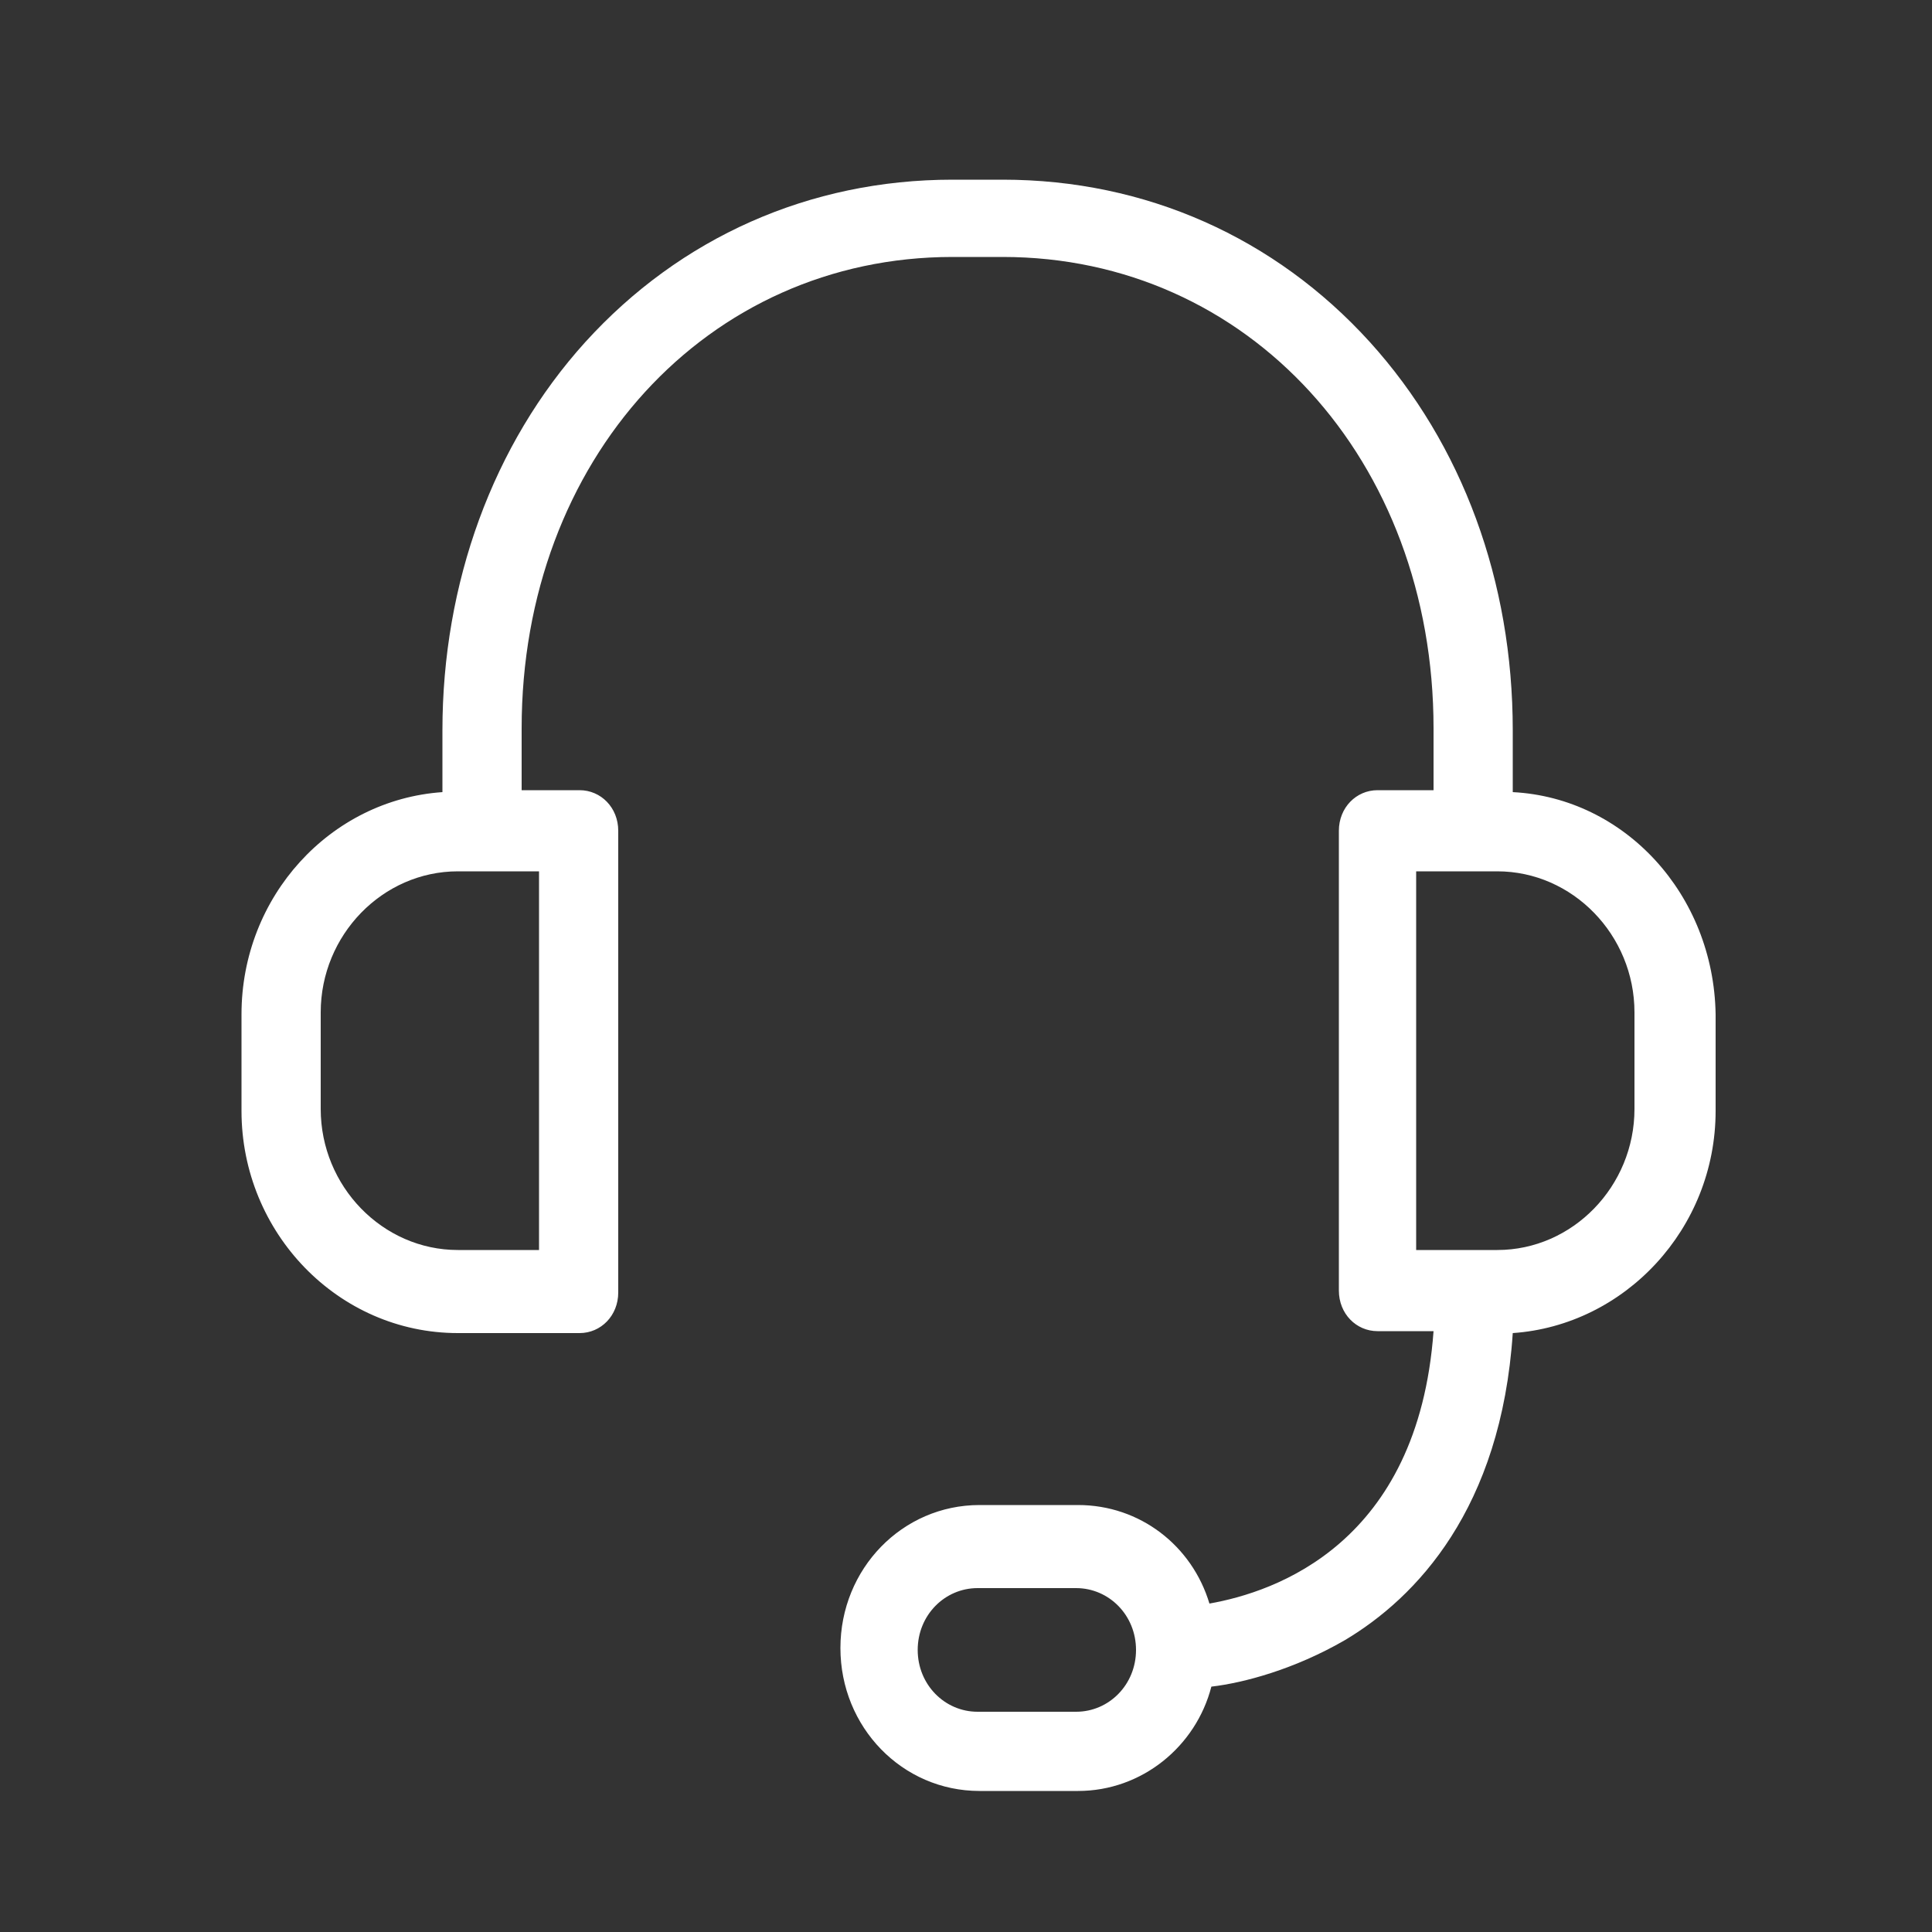
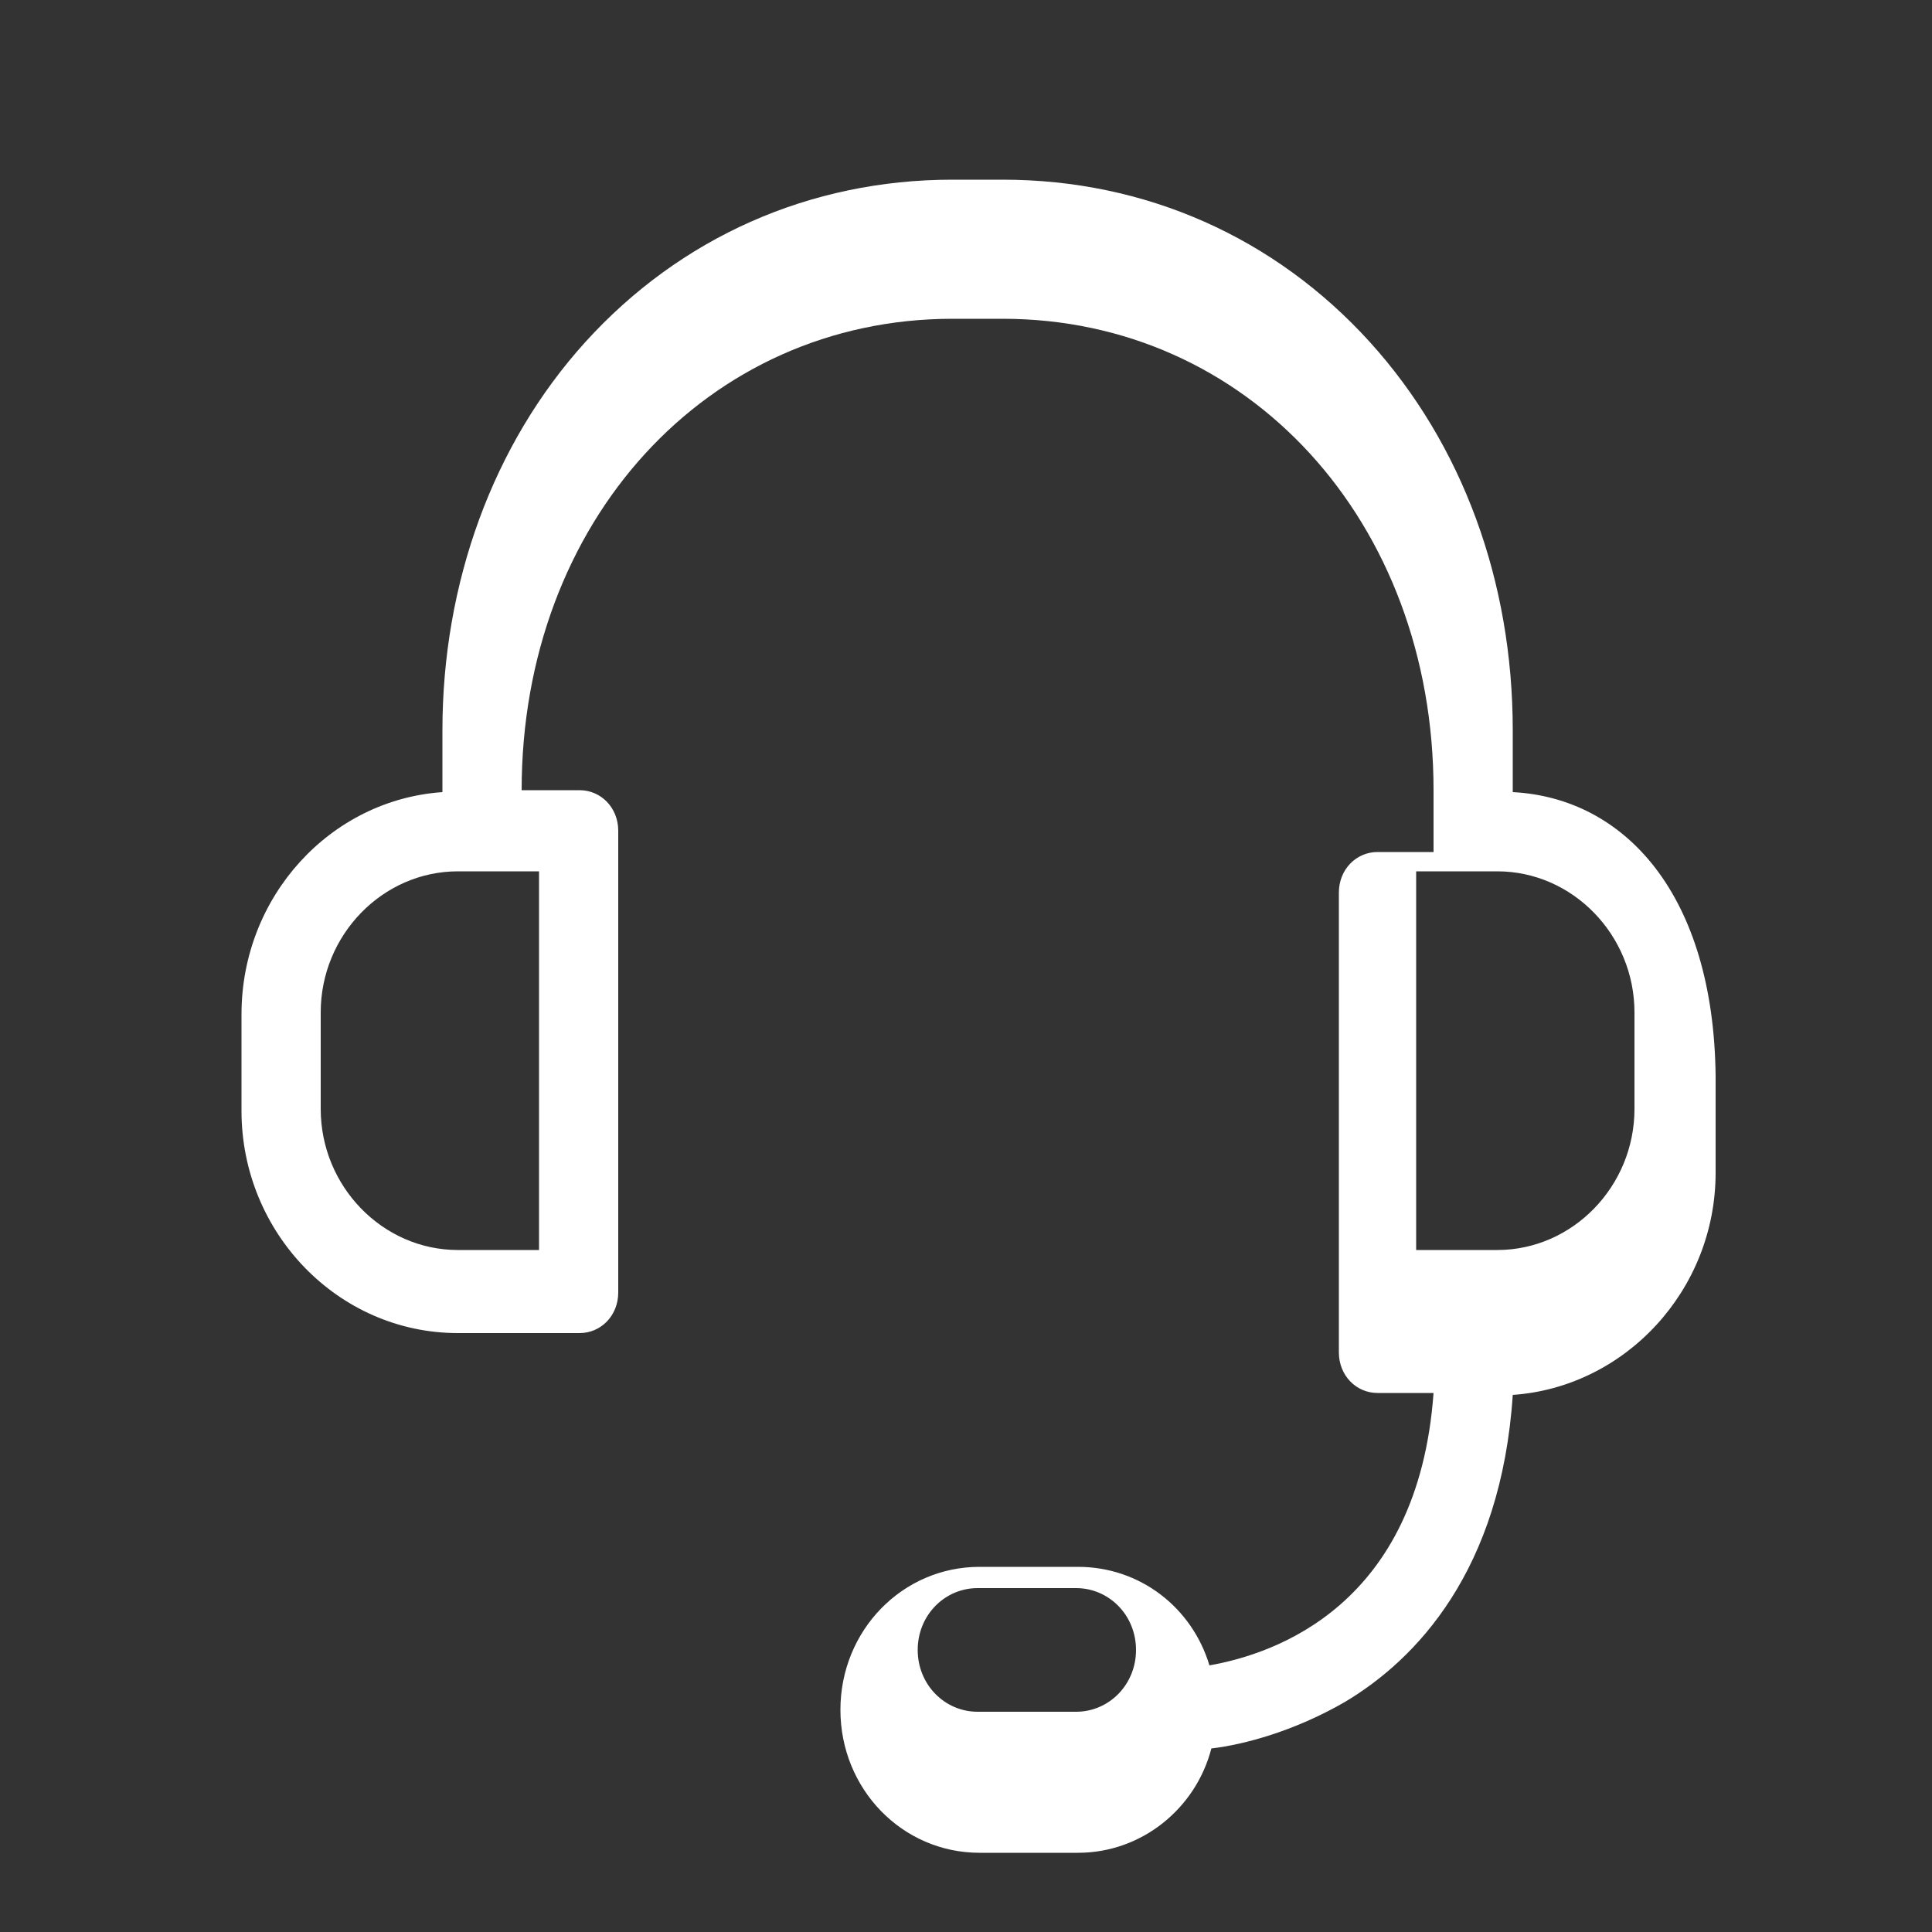
<svg xmlns="http://www.w3.org/2000/svg" version="1.1" id="Layer_1" x="0px" y="0px" viewBox="0 0 100 100" style="enable-background:new 0 0 100 100;" xml:space="preserve">
  <rect x="0" y="0" width="100" height="100" fill="#333333" stroke="none" />
  <style type="text/css">
	.st0{fill:#FFFFFF;}
</style>
  <g id="XMLID_55_">
    <g id="XMLID_56_">
-       <path id="XMLID_167_" class="st0" d="M78.3,41v-3.2c0-7.7-2.6-14.8-7.4-20.1c-4.9-5.4-11.6-8.4-19-8.4h-2.6c-7.4,0-14.1,3-19,8.4    c-4.8,5.3-7.4,12.5-7.4,20.1V41c-5.8,0.4-10.4,5.4-10.4,11.5v5c0,6.3,5,11.5,11.2,11.5h6.3c1.1,0,2-0.9,2-2.1V43    c0-1.2-0.9-2.1-2-2.1H27v-3.2c0-13.9,9.6-24.4,22.3-24.4h2.6c12.7,0,22.3,10.5,22.3,24.4v3.2h-2.9c-1.1,0-2,0.9-2,2.1v23.8    c0,1.2,0.9,2.1,2,2.1h2.9c-0.8,11-8.2,13.5-11.6,14.1c-0.9-3-3.6-5.1-6.8-5.1h-5.1c-4,0-7.2,3.3-7.2,7.4c0,4.1,3.2,7.4,7.2,7.4    h5.1c3.3,0,6.1-2.3,6.9-5.4c1.7-0.2,4.3-0.9,6.9-2.4c3.7-2.2,8.1-6.8,8.7-15.9c5.8-0.4,10.5-5.4,10.5-11.5v-5    C88.7,46.3,84.1,41.3,78.3,41z M27.9,64.7h-4.2c-3.9,0-7.1-3.3-7.1-7.3v-5c0-4,3.2-7.3,7.1-7.3h4.2V64.7z M55.7,88.6h-5.1    c-1.7,0-3.1-1.4-3.1-3.2s1.4-3.2,3.1-3.2h5.1c1.7,0,3.1,1.4,3.1,3.2S57.4,88.6,55.7,88.6z M84.6,57.4c0,4-3.2,7.3-7.1,7.3h-4.2    V45.1h4.2c3.9,0,7.1,3.3,7.1,7.3V57.4z" />
+       <path id="XMLID_167_" class="st0" d="M78.3,41v-3.2c0-7.7-2.6-14.8-7.4-20.1c-4.9-5.4-11.6-8.4-19-8.4h-2.6c-7.4,0-14.1,3-19,8.4    c-4.8,5.3-7.4,12.5-7.4,20.1V41c-5.8,0.4-10.4,5.4-10.4,11.5v5c0,6.3,5,11.5,11.2,11.5h6.3c1.1,0,2-0.9,2-2.1V43    c0-1.2-0.9-2.1-2-2.1H27c0-13.9,9.6-24.4,22.3-24.4h2.6c12.7,0,22.3,10.5,22.3,24.4v3.2h-2.9c-1.1,0-2,0.9-2,2.1v23.8    c0,1.2,0.9,2.1,2,2.1h2.9c-0.8,11-8.2,13.5-11.6,14.1c-0.9-3-3.6-5.1-6.8-5.1h-5.1c-4,0-7.2,3.3-7.2,7.4c0,4.1,3.2,7.4,7.2,7.4    h5.1c3.3,0,6.1-2.3,6.9-5.4c1.7-0.2,4.3-0.9,6.9-2.4c3.7-2.2,8.1-6.8,8.7-15.9c5.8-0.4,10.5-5.4,10.5-11.5v-5    C88.7,46.3,84.1,41.3,78.3,41z M27.9,64.7h-4.2c-3.9,0-7.1-3.3-7.1-7.3v-5c0-4,3.2-7.3,7.1-7.3h4.2V64.7z M55.7,88.6h-5.1    c-1.7,0-3.1-1.4-3.1-3.2s1.4-3.2,3.1-3.2h5.1c1.7,0,3.1,1.4,3.1,3.2S57.4,88.6,55.7,88.6z M84.6,57.4c0,4-3.2,7.3-7.1,7.3h-4.2    V45.1h4.2c3.9,0,7.1,3.3,7.1,7.3V57.4z" />
    </g>
  </g>
</svg>